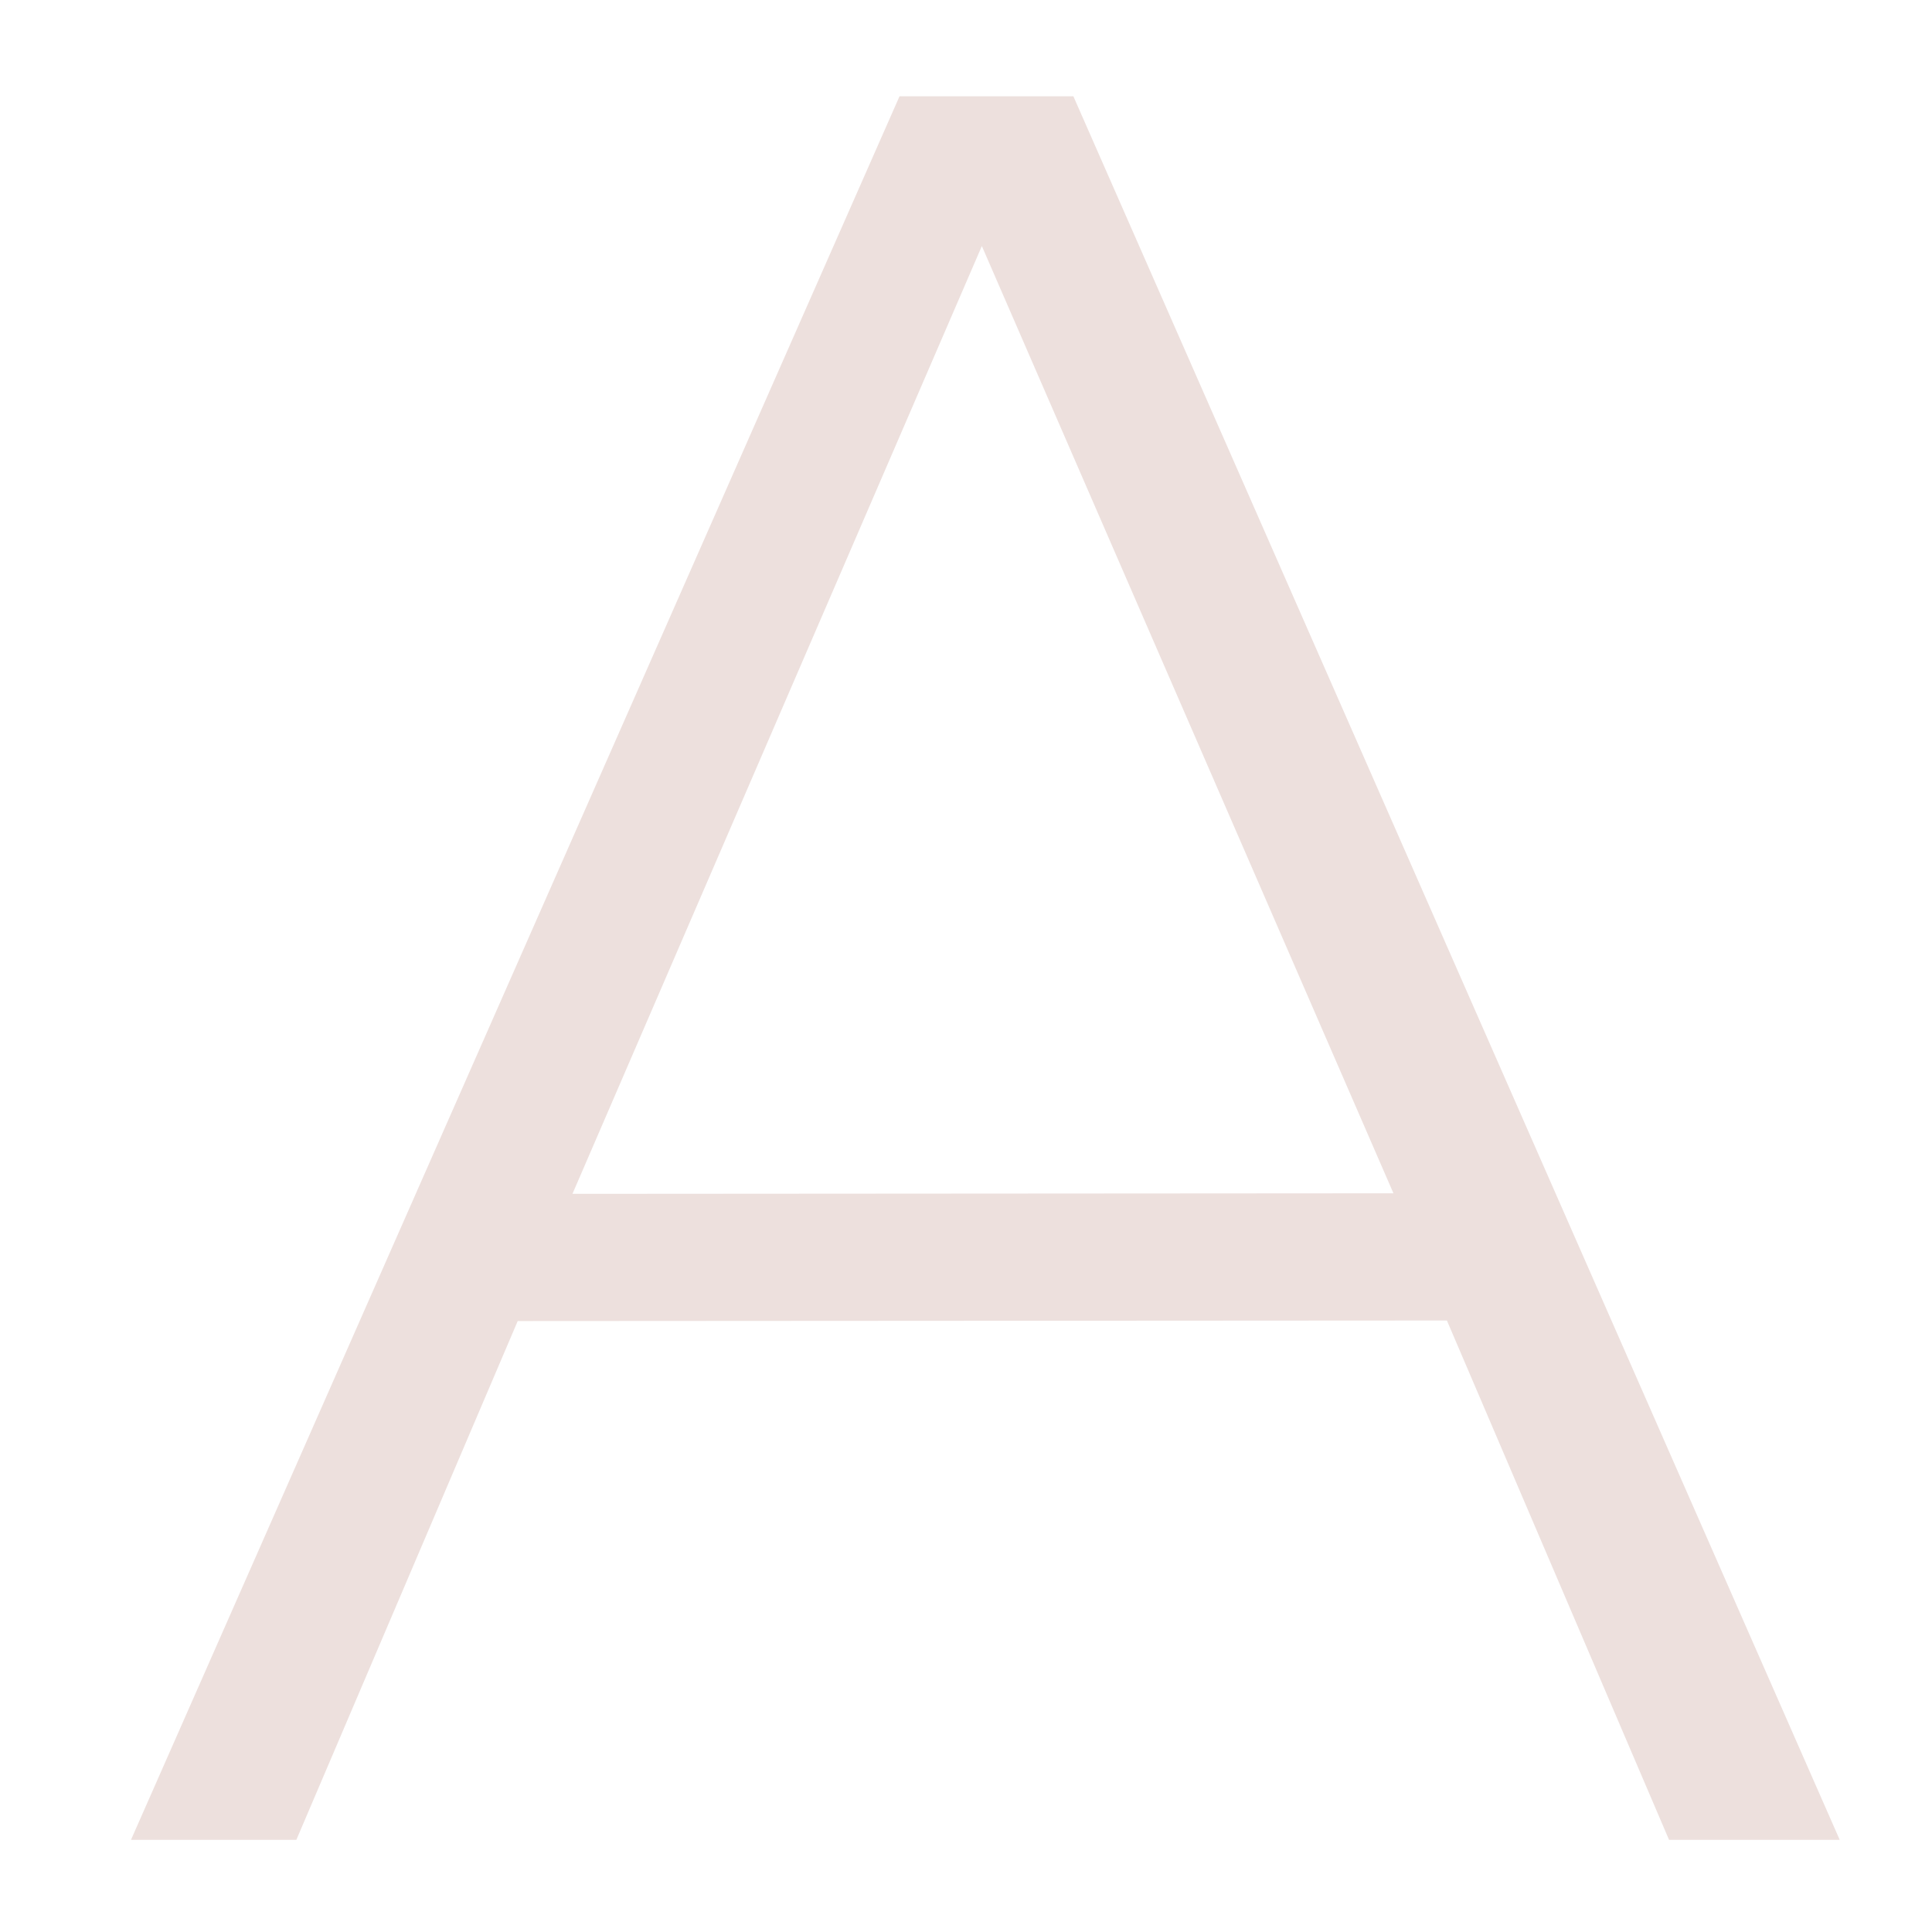
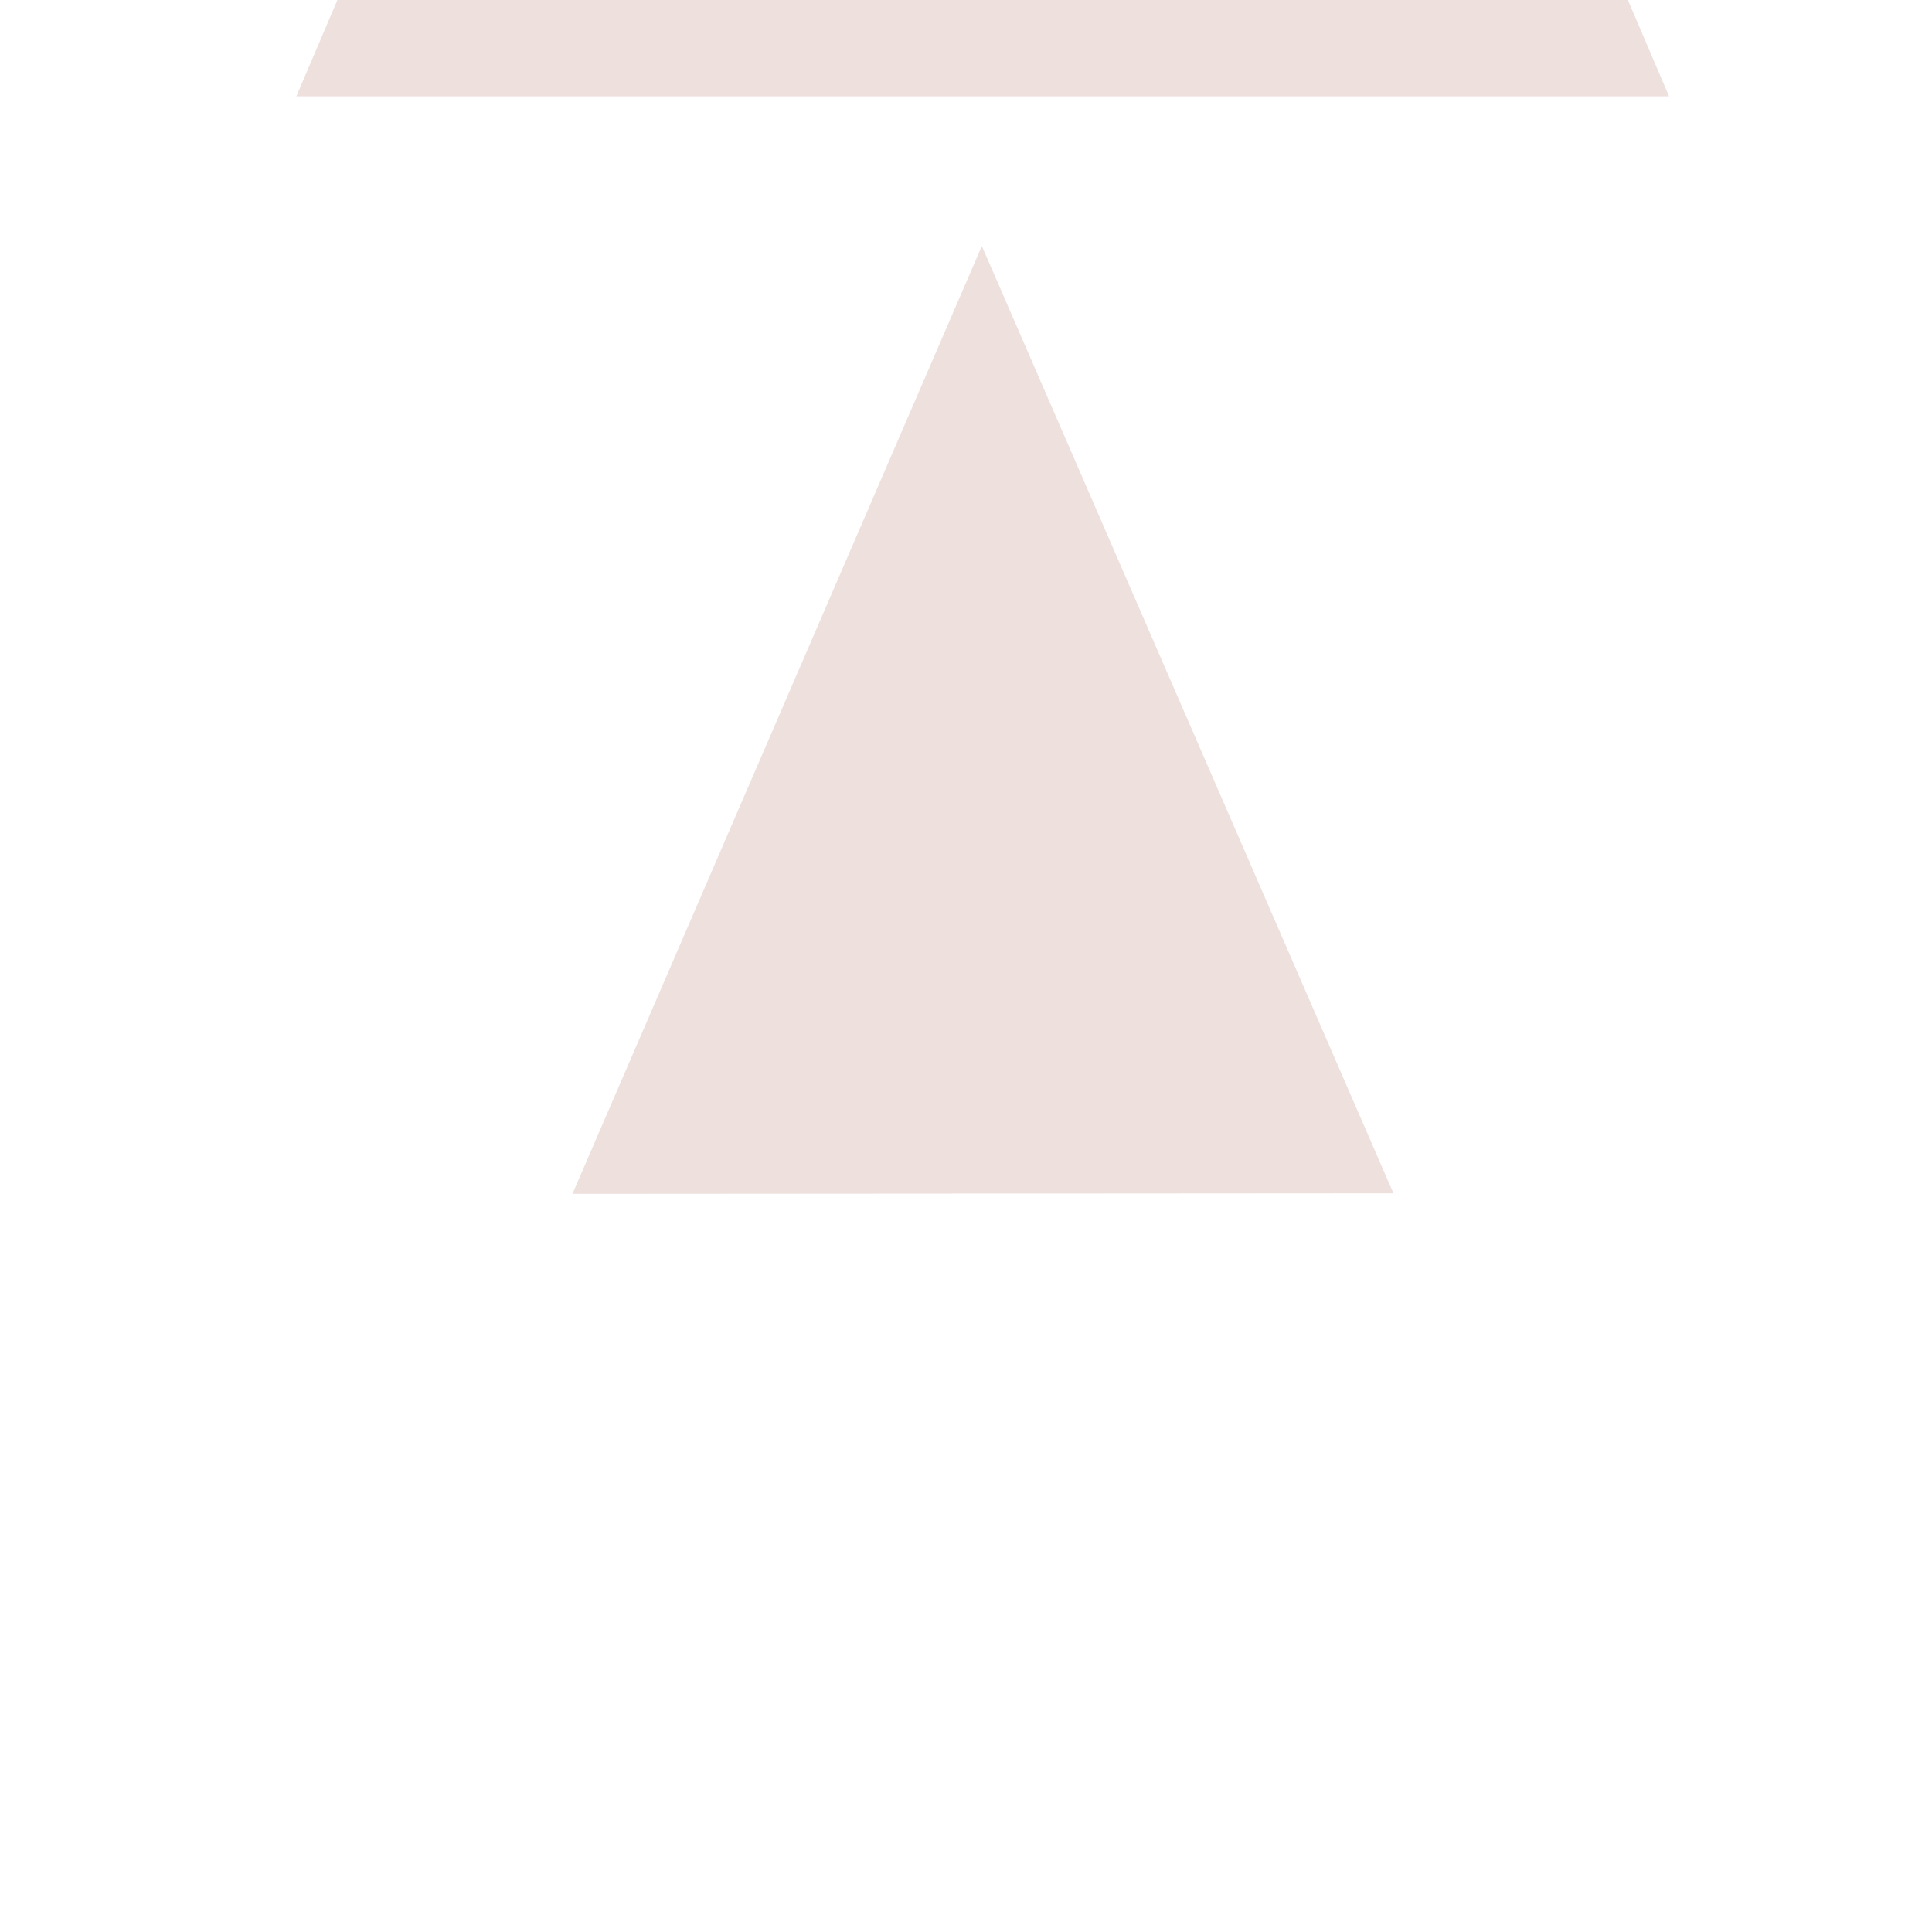
<svg xmlns="http://www.w3.org/2000/svg" width="59" height="59" viewBox="0 0 59 59" fill="none">
-   <path d="M27.47 2.94h5.309l23.403 53.246H50.97l-6.784-15.86-28.376.017-6.76 15.843H4L27.47 2.94zM42.553 36.44 29.984 7.514 17.482 36.458l25.07-.017z" fill="#EDE0DD" />
+   <path d="M27.47 2.94h5.309H50.97l-6.784-15.86-28.376.017-6.76 15.843H4L27.47 2.94zM42.553 36.44 29.984 7.514 17.482 36.458l25.07-.017z" fill="#EDE0DD" />
</svg>